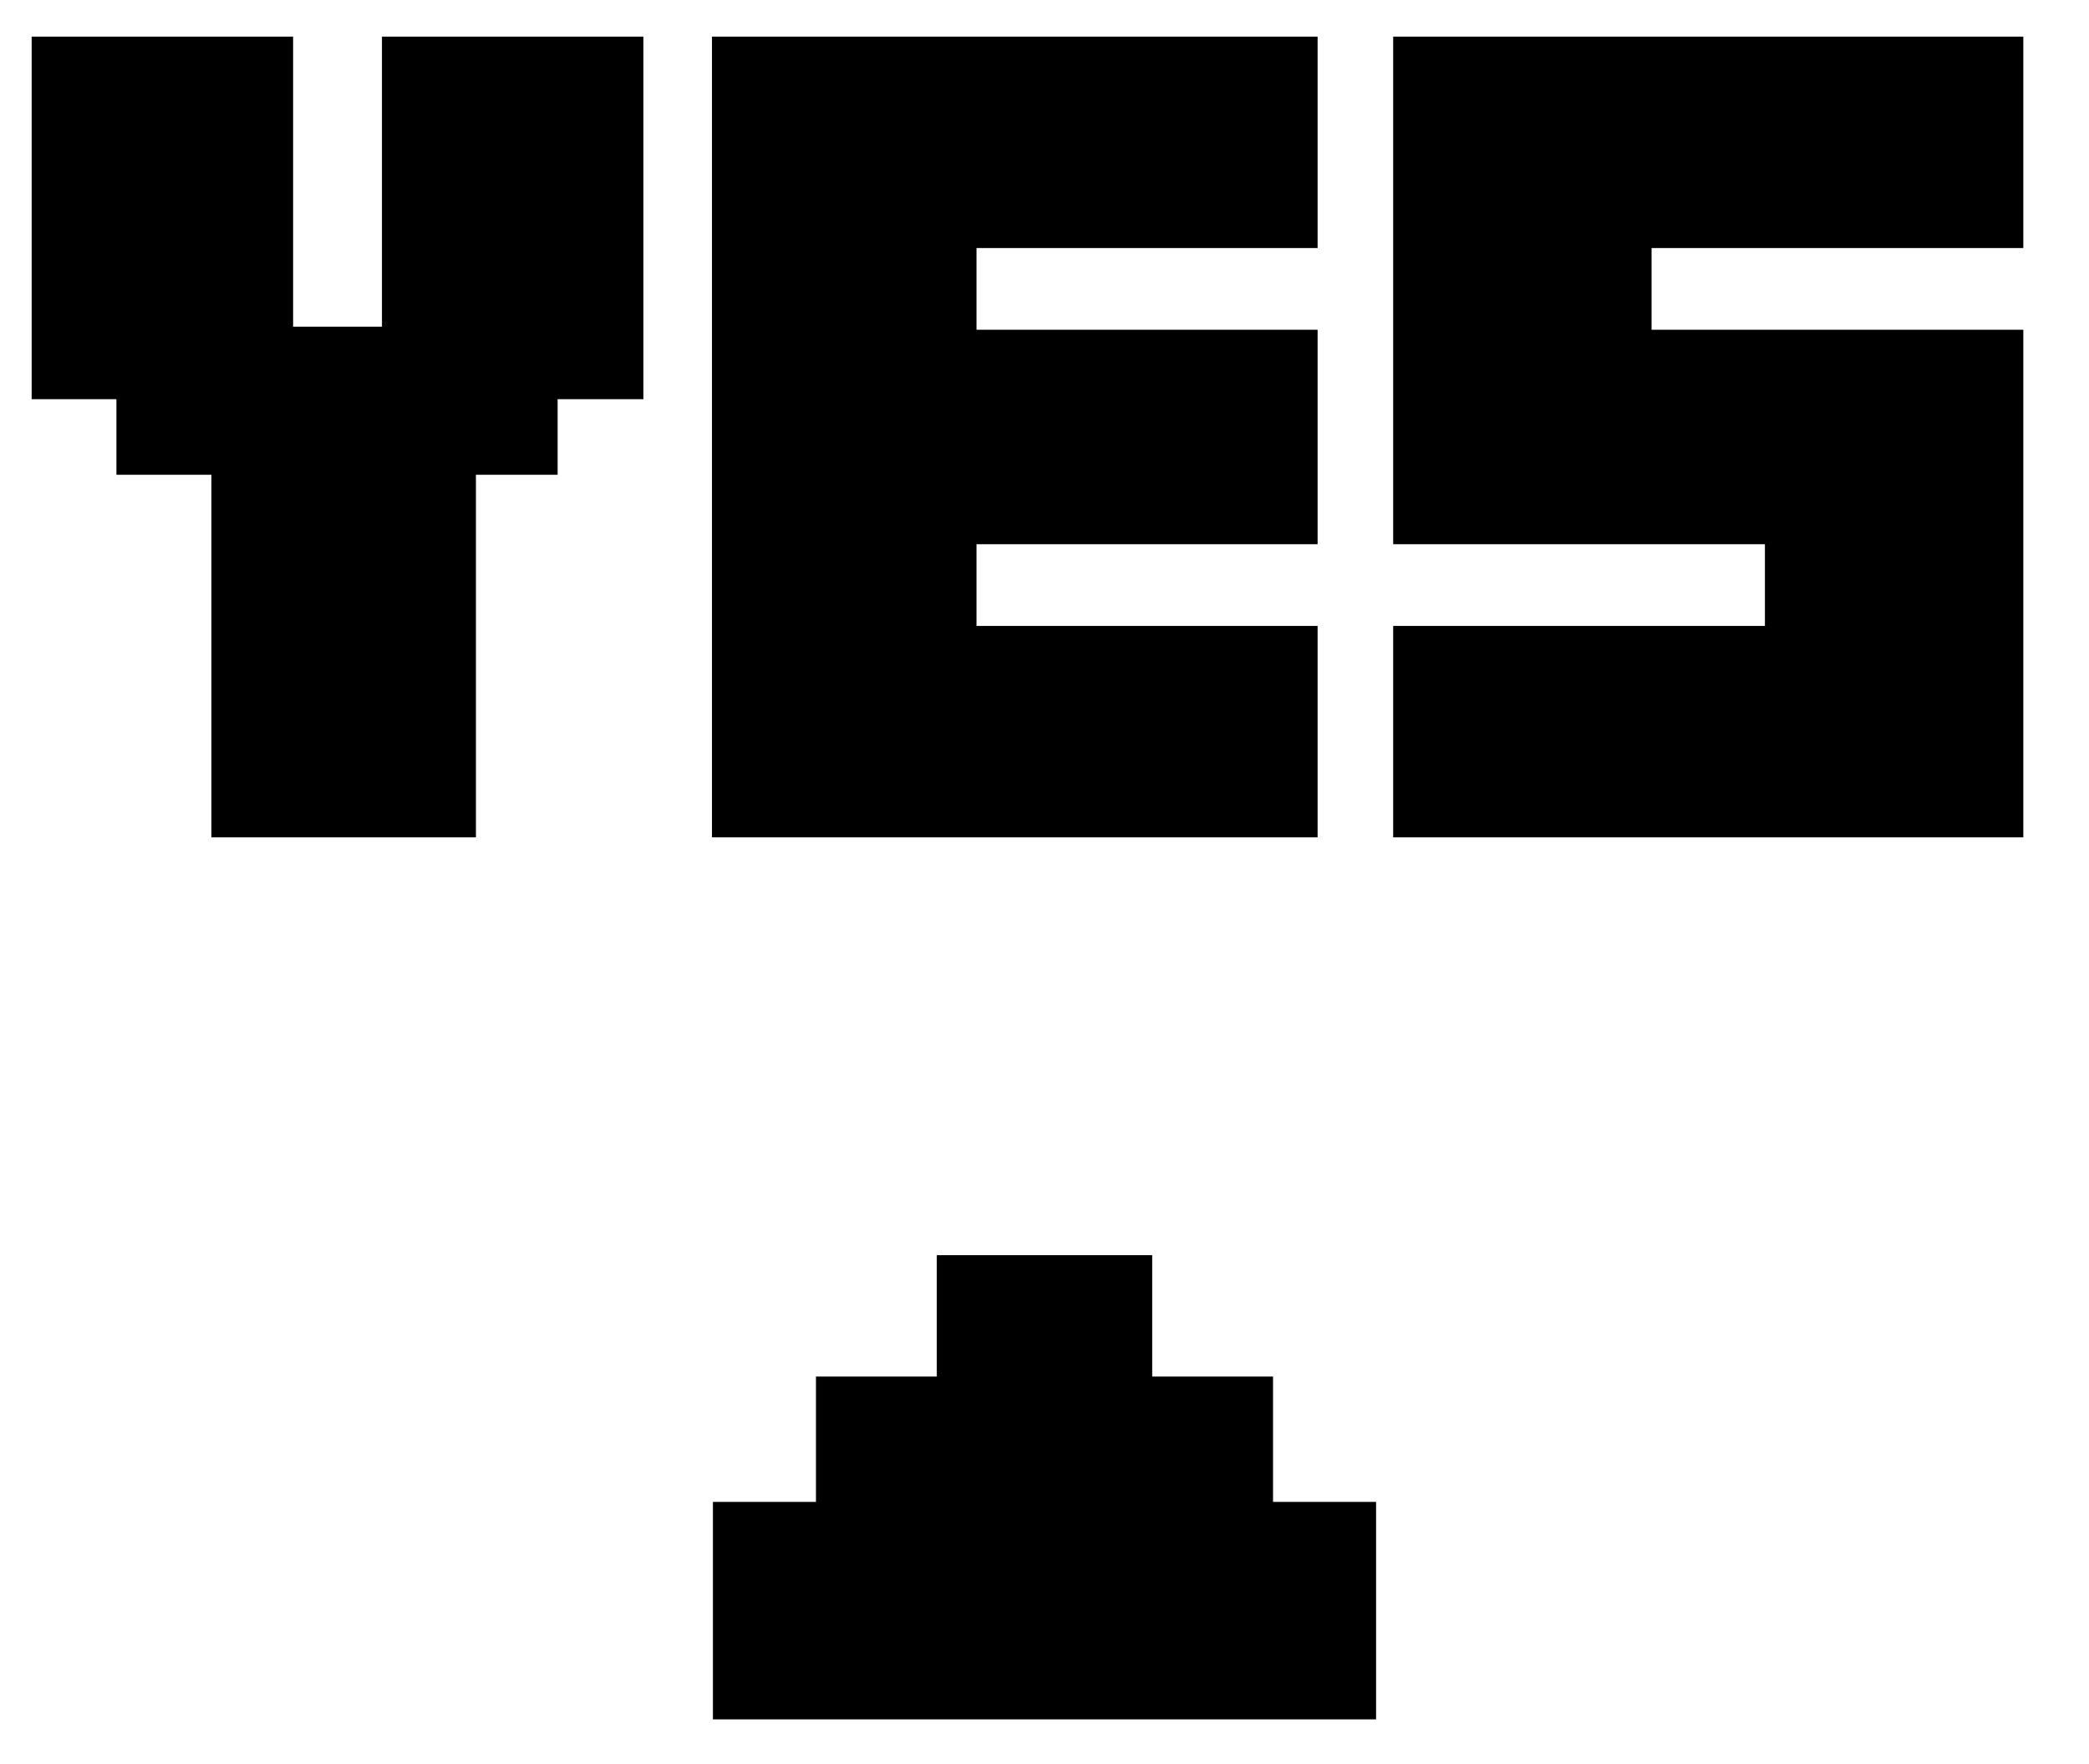
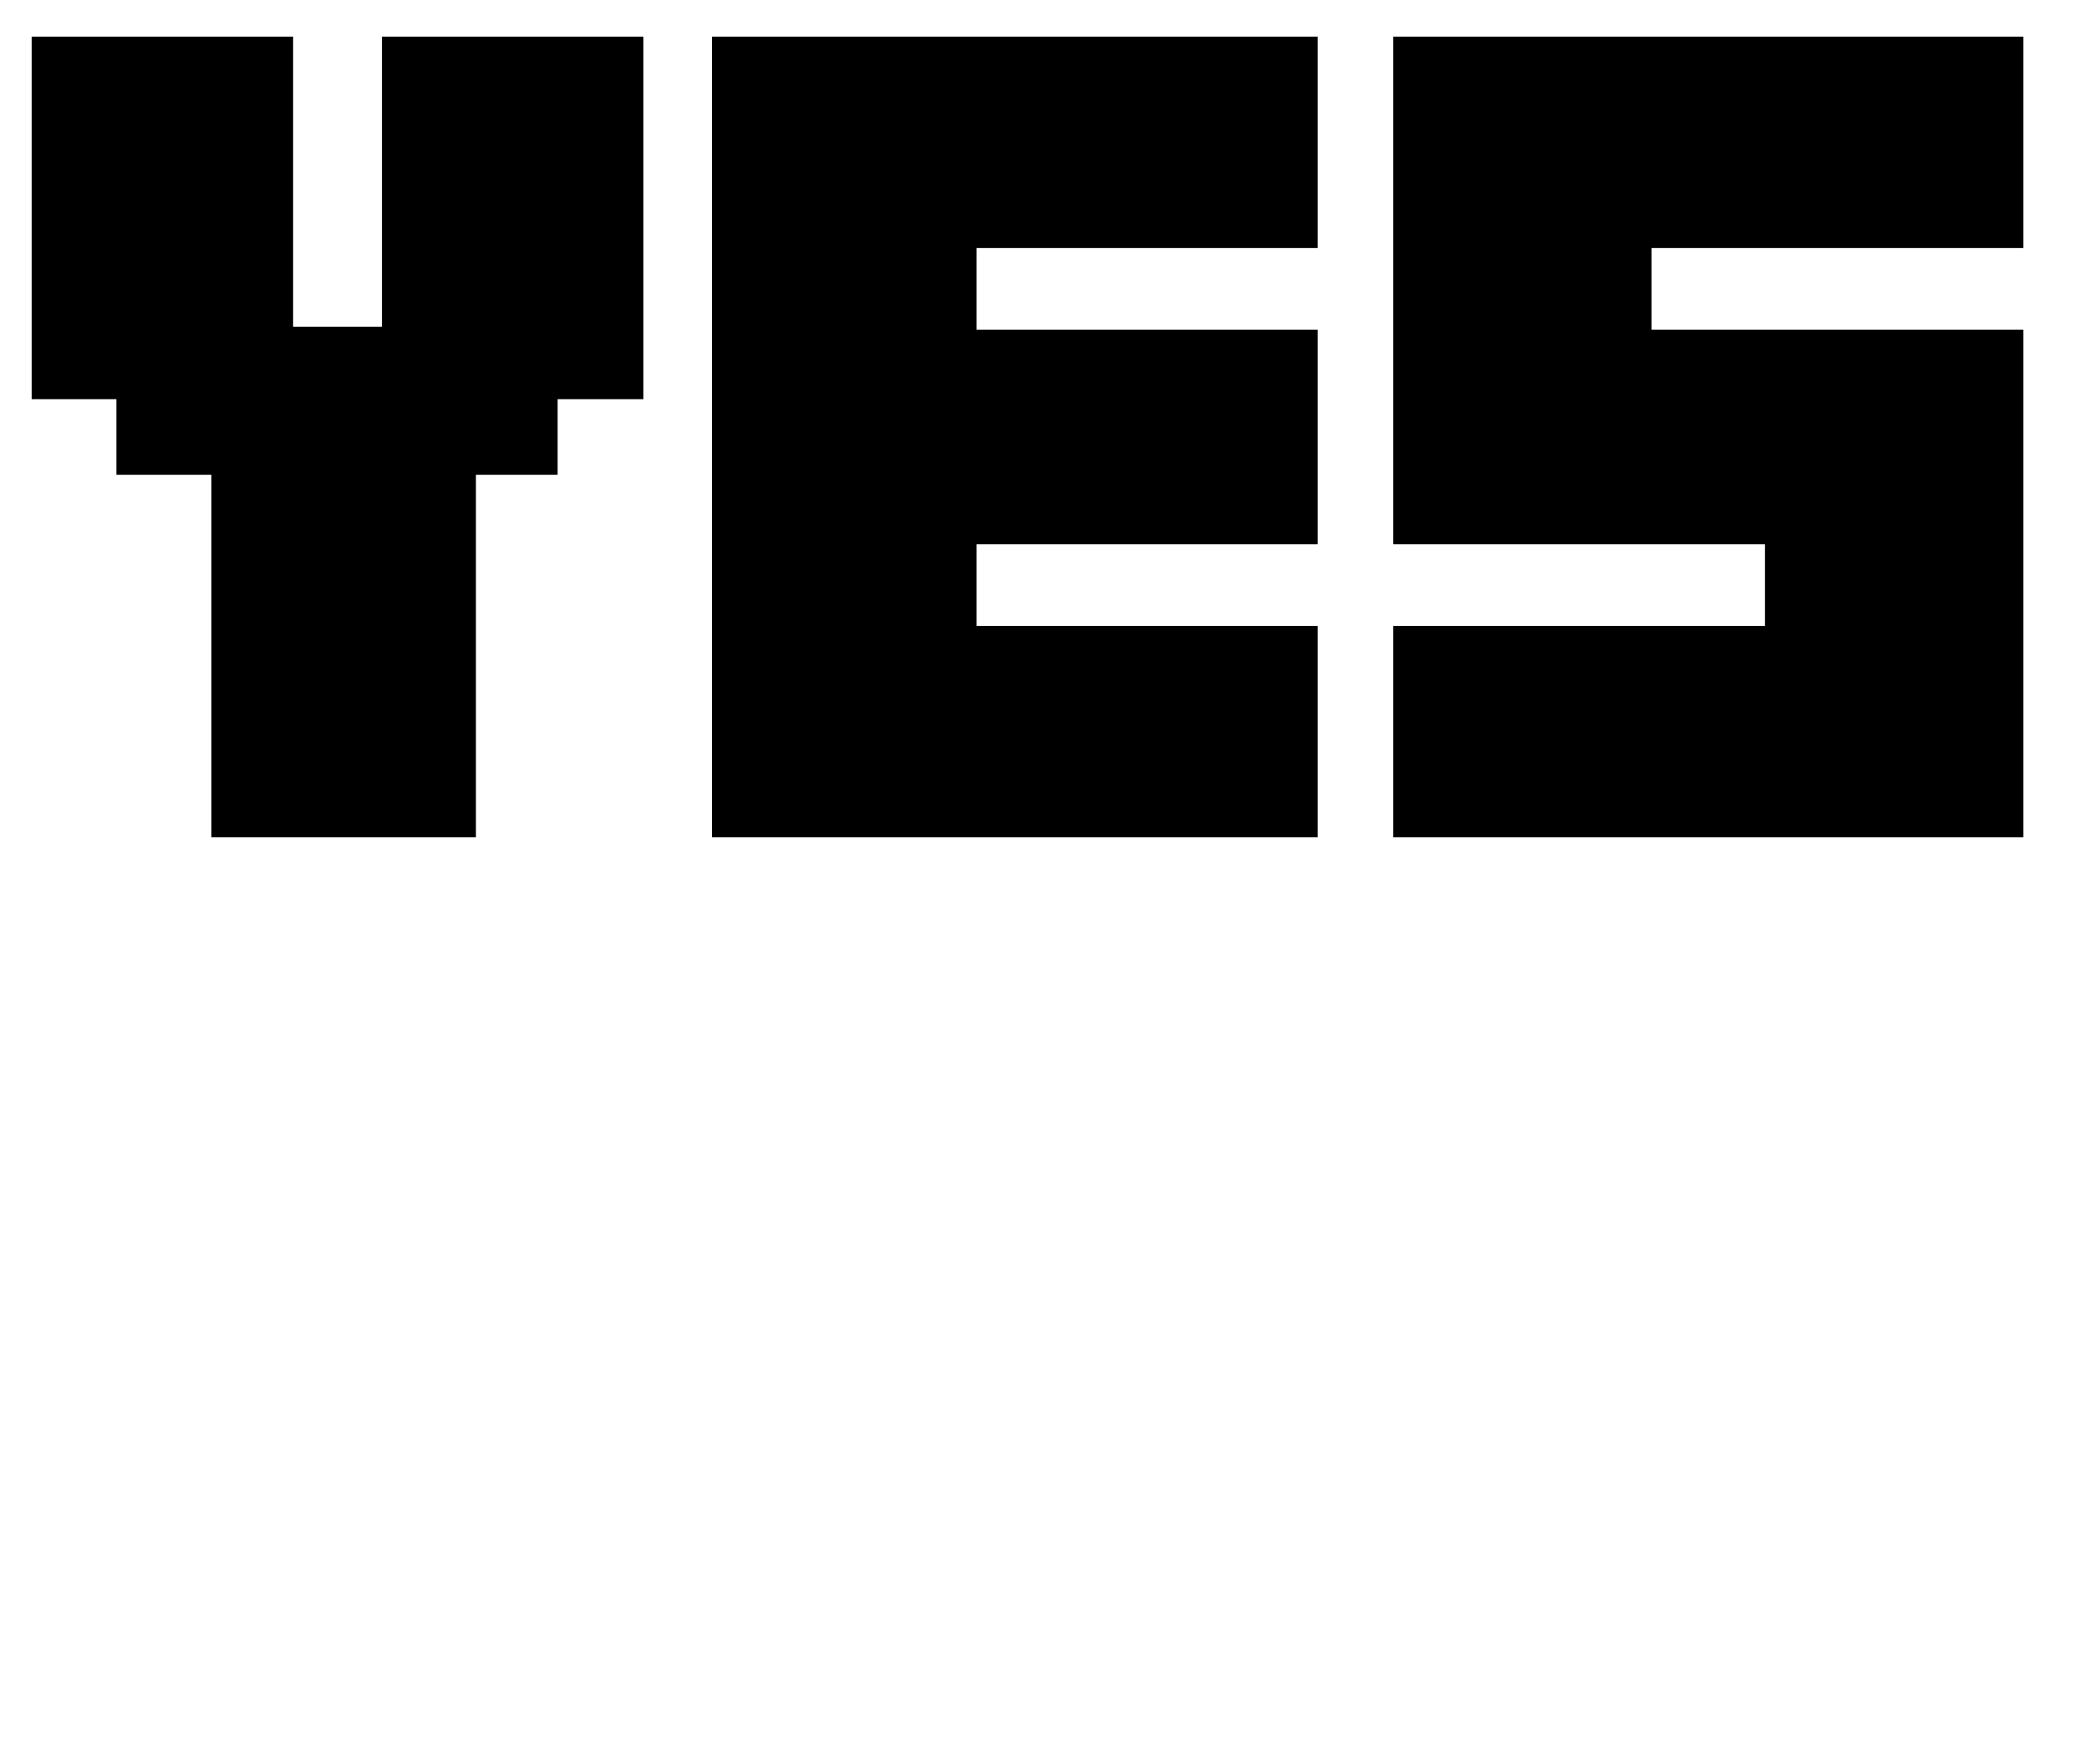
<svg xmlns="http://www.w3.org/2000/svg" width="45" height="38" viewBox="0 0 45 38" fill="none">
  <path d="M2.508 10.227V8.599H0.682V0.789H6.314V7.037H8.228V0.789H13.86V8.599H12.012V10.227H10.252V18.037H4.554V10.227H2.508ZM28.383 0.789V5.343H21.035V7.103H28.383V11.723H21.035V13.483H28.383V18.037H15.337V0.789H28.383ZM38.019 13.483V11.723H30.011V0.789H43.585V5.343H35.577V7.103H43.585V18.037H30.011V13.483H38.019Z" fill="black" />
  <g clip-path="url(#clip0_110_6)">
    <path d="M27.423 32.352V29.652H24.82V27.037H20.18V29.652H17.577V32.352H15.357V37.037H29.643V32.352H27.423Z" fill="black" />
  </g>
  <defs>
    <clipPath id="clip0_110_6">
-       <rect width="14.286" height="10" fill="white" transform="translate(15.357 27.037)" />
-     </clipPath>
+       </clipPath>
  </defs>
</svg>